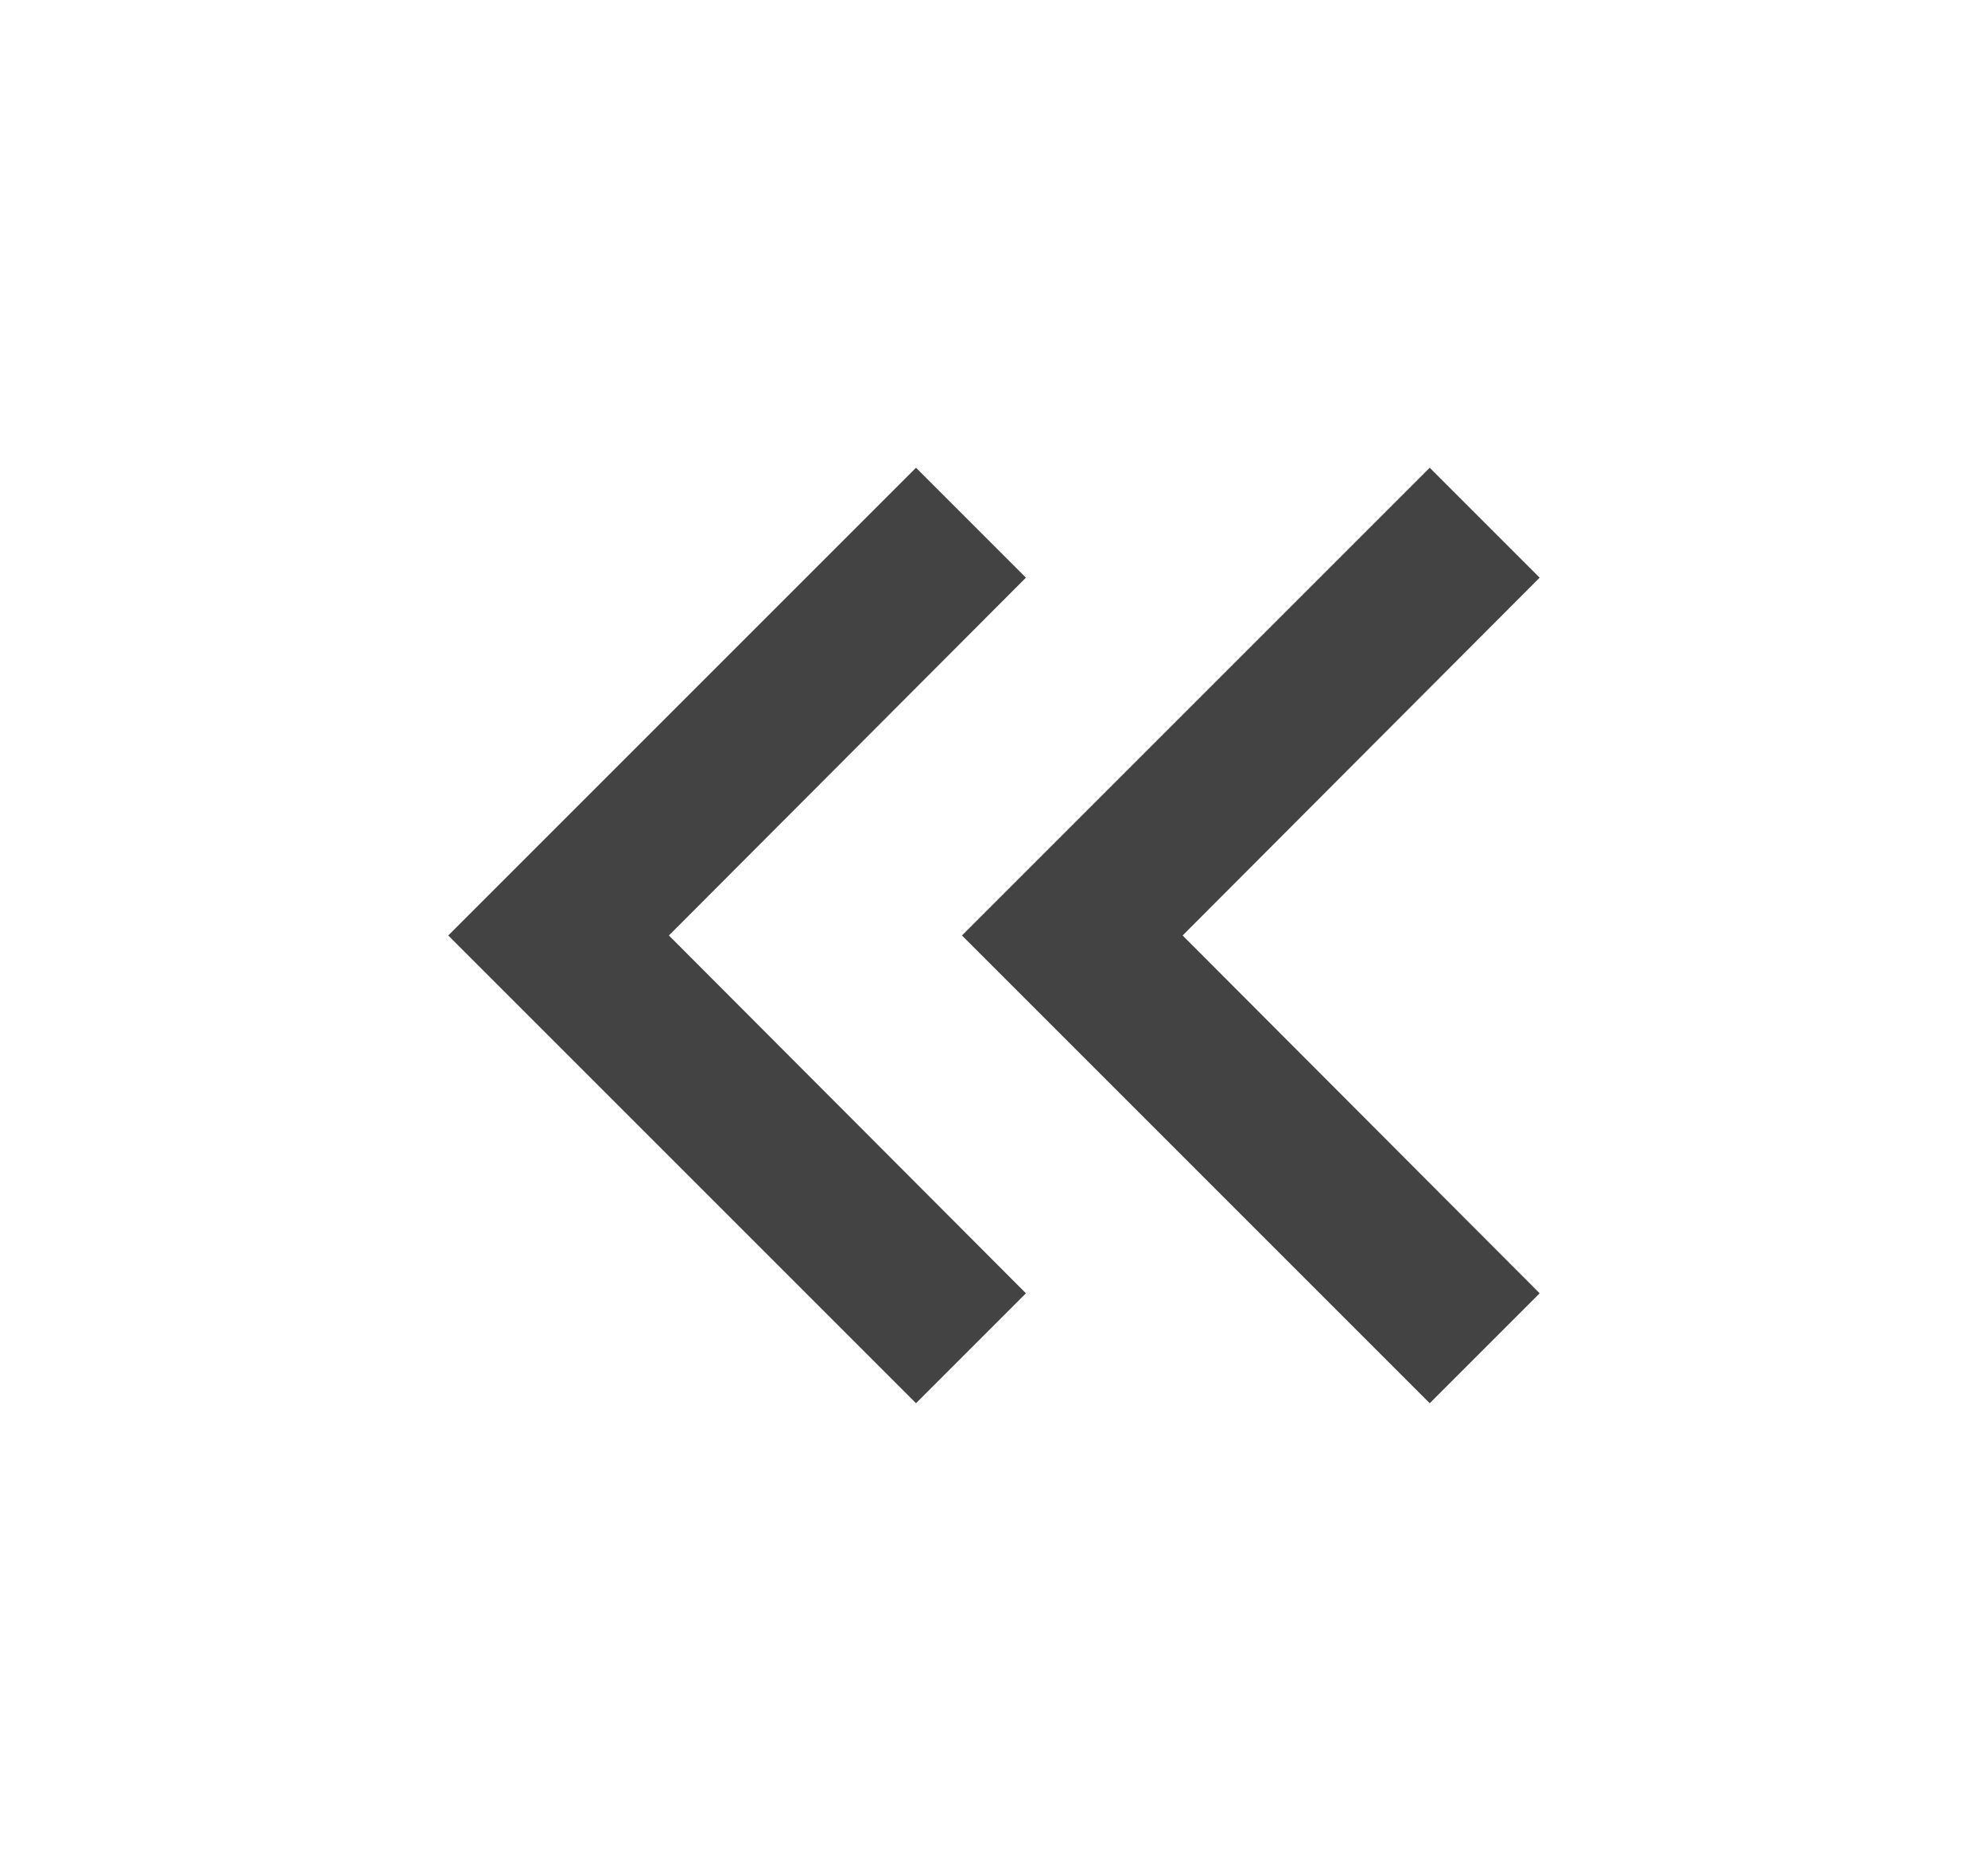
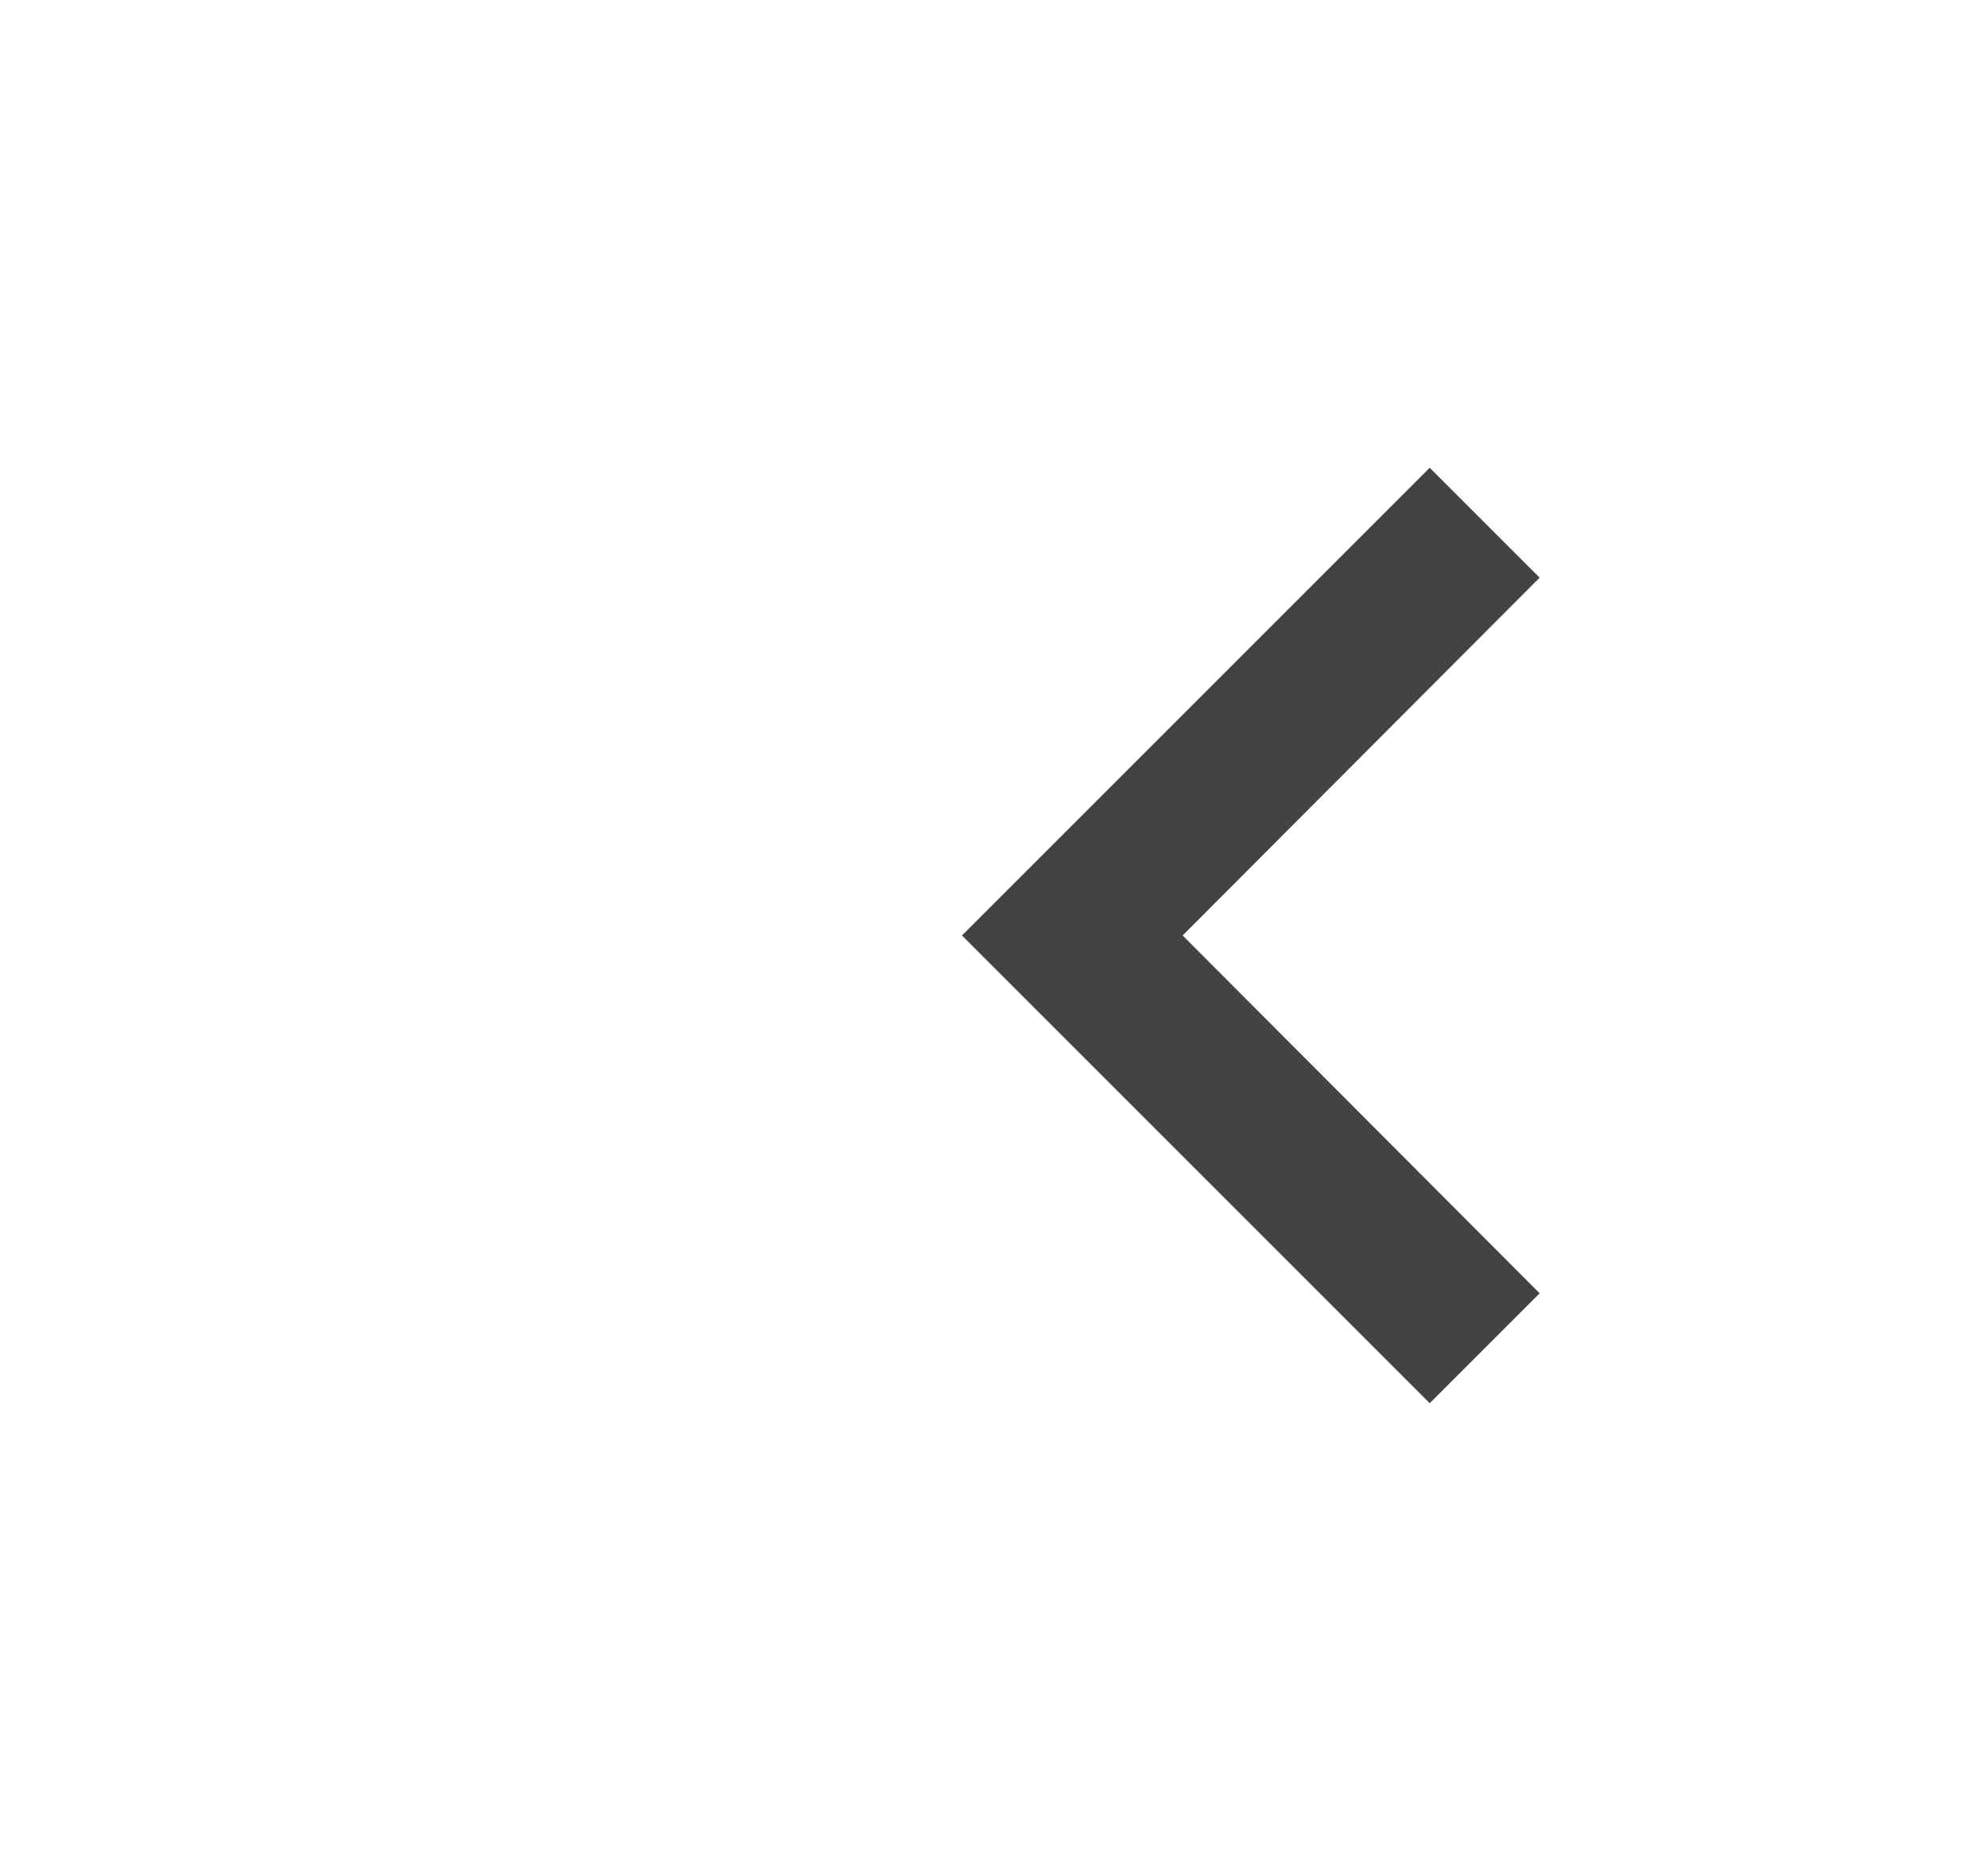
<svg xmlns="http://www.w3.org/2000/svg" width="17" height="16" viewBox="0 0 17 16" fill="none">
  <path d="M12.226 12L13.166 11.06L10.113 8L13.166 4.94L12.226 4L8.226 8L12.226 12Z" fill="#434343" />
-   <path d="M7.833 12L8.773 11.06L5.72 8L8.773 4.94L7.833 4L3.833 8L7.833 12Z" fill="#434343" />
</svg>